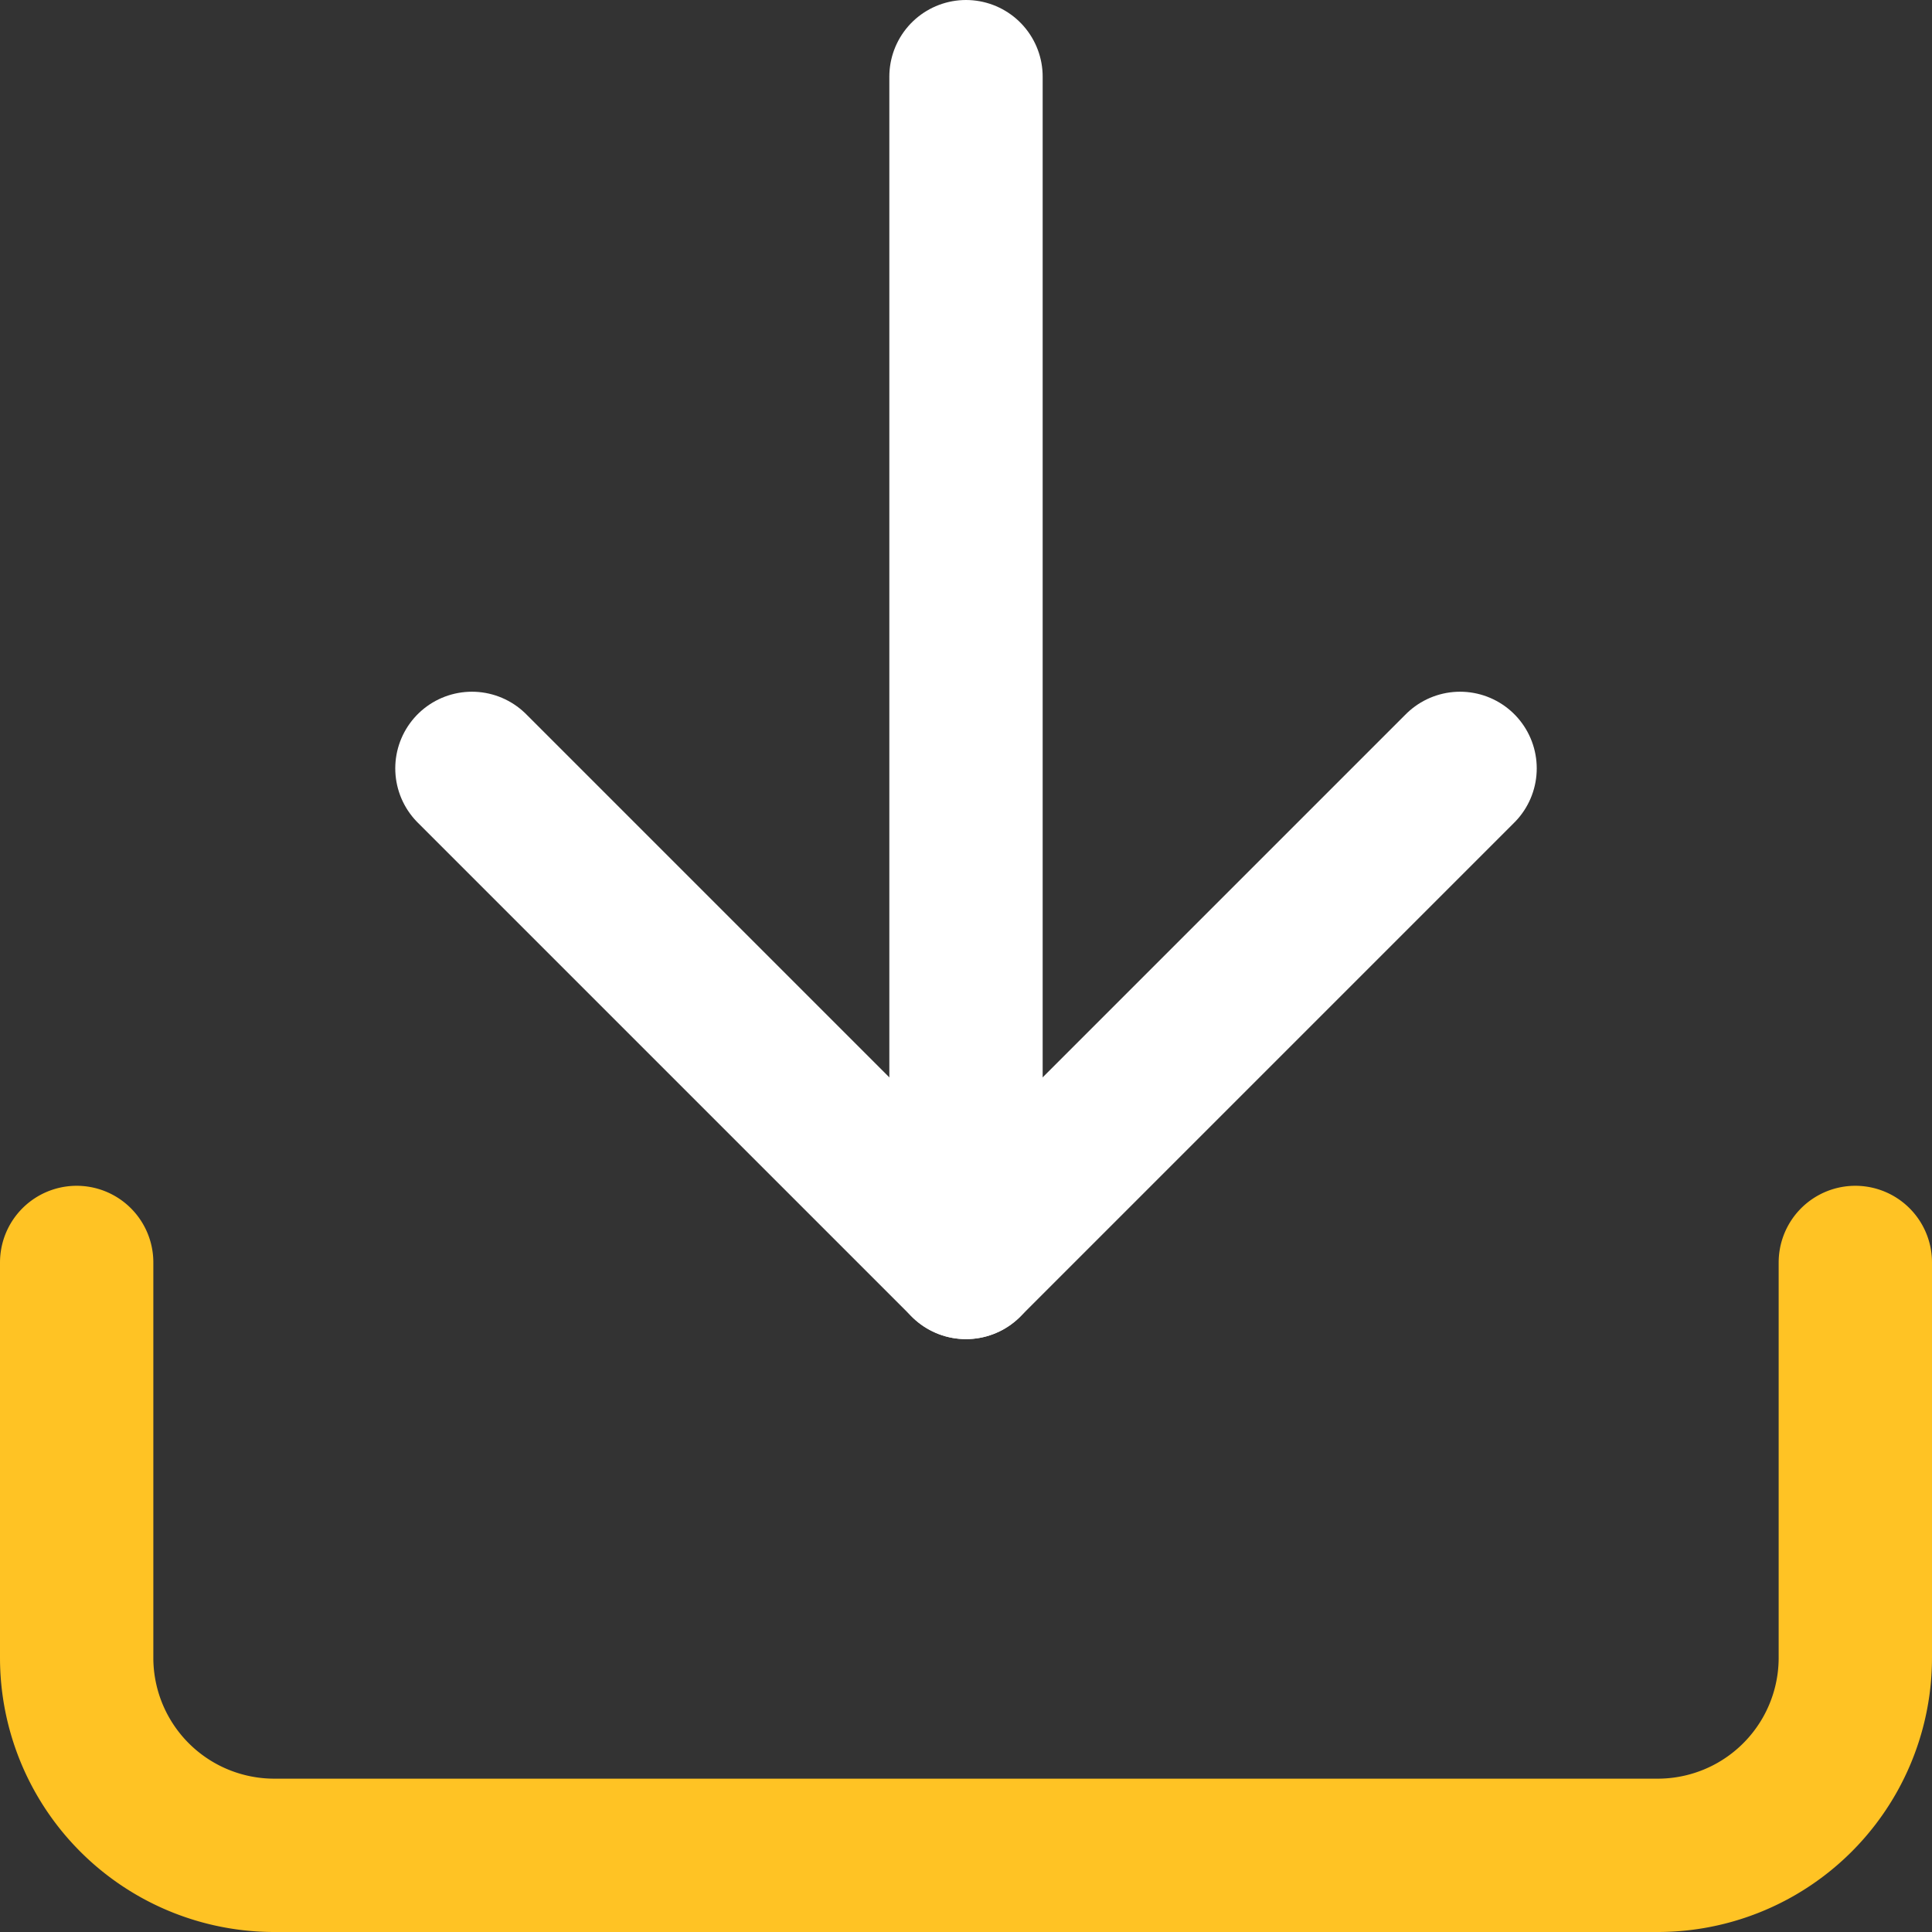
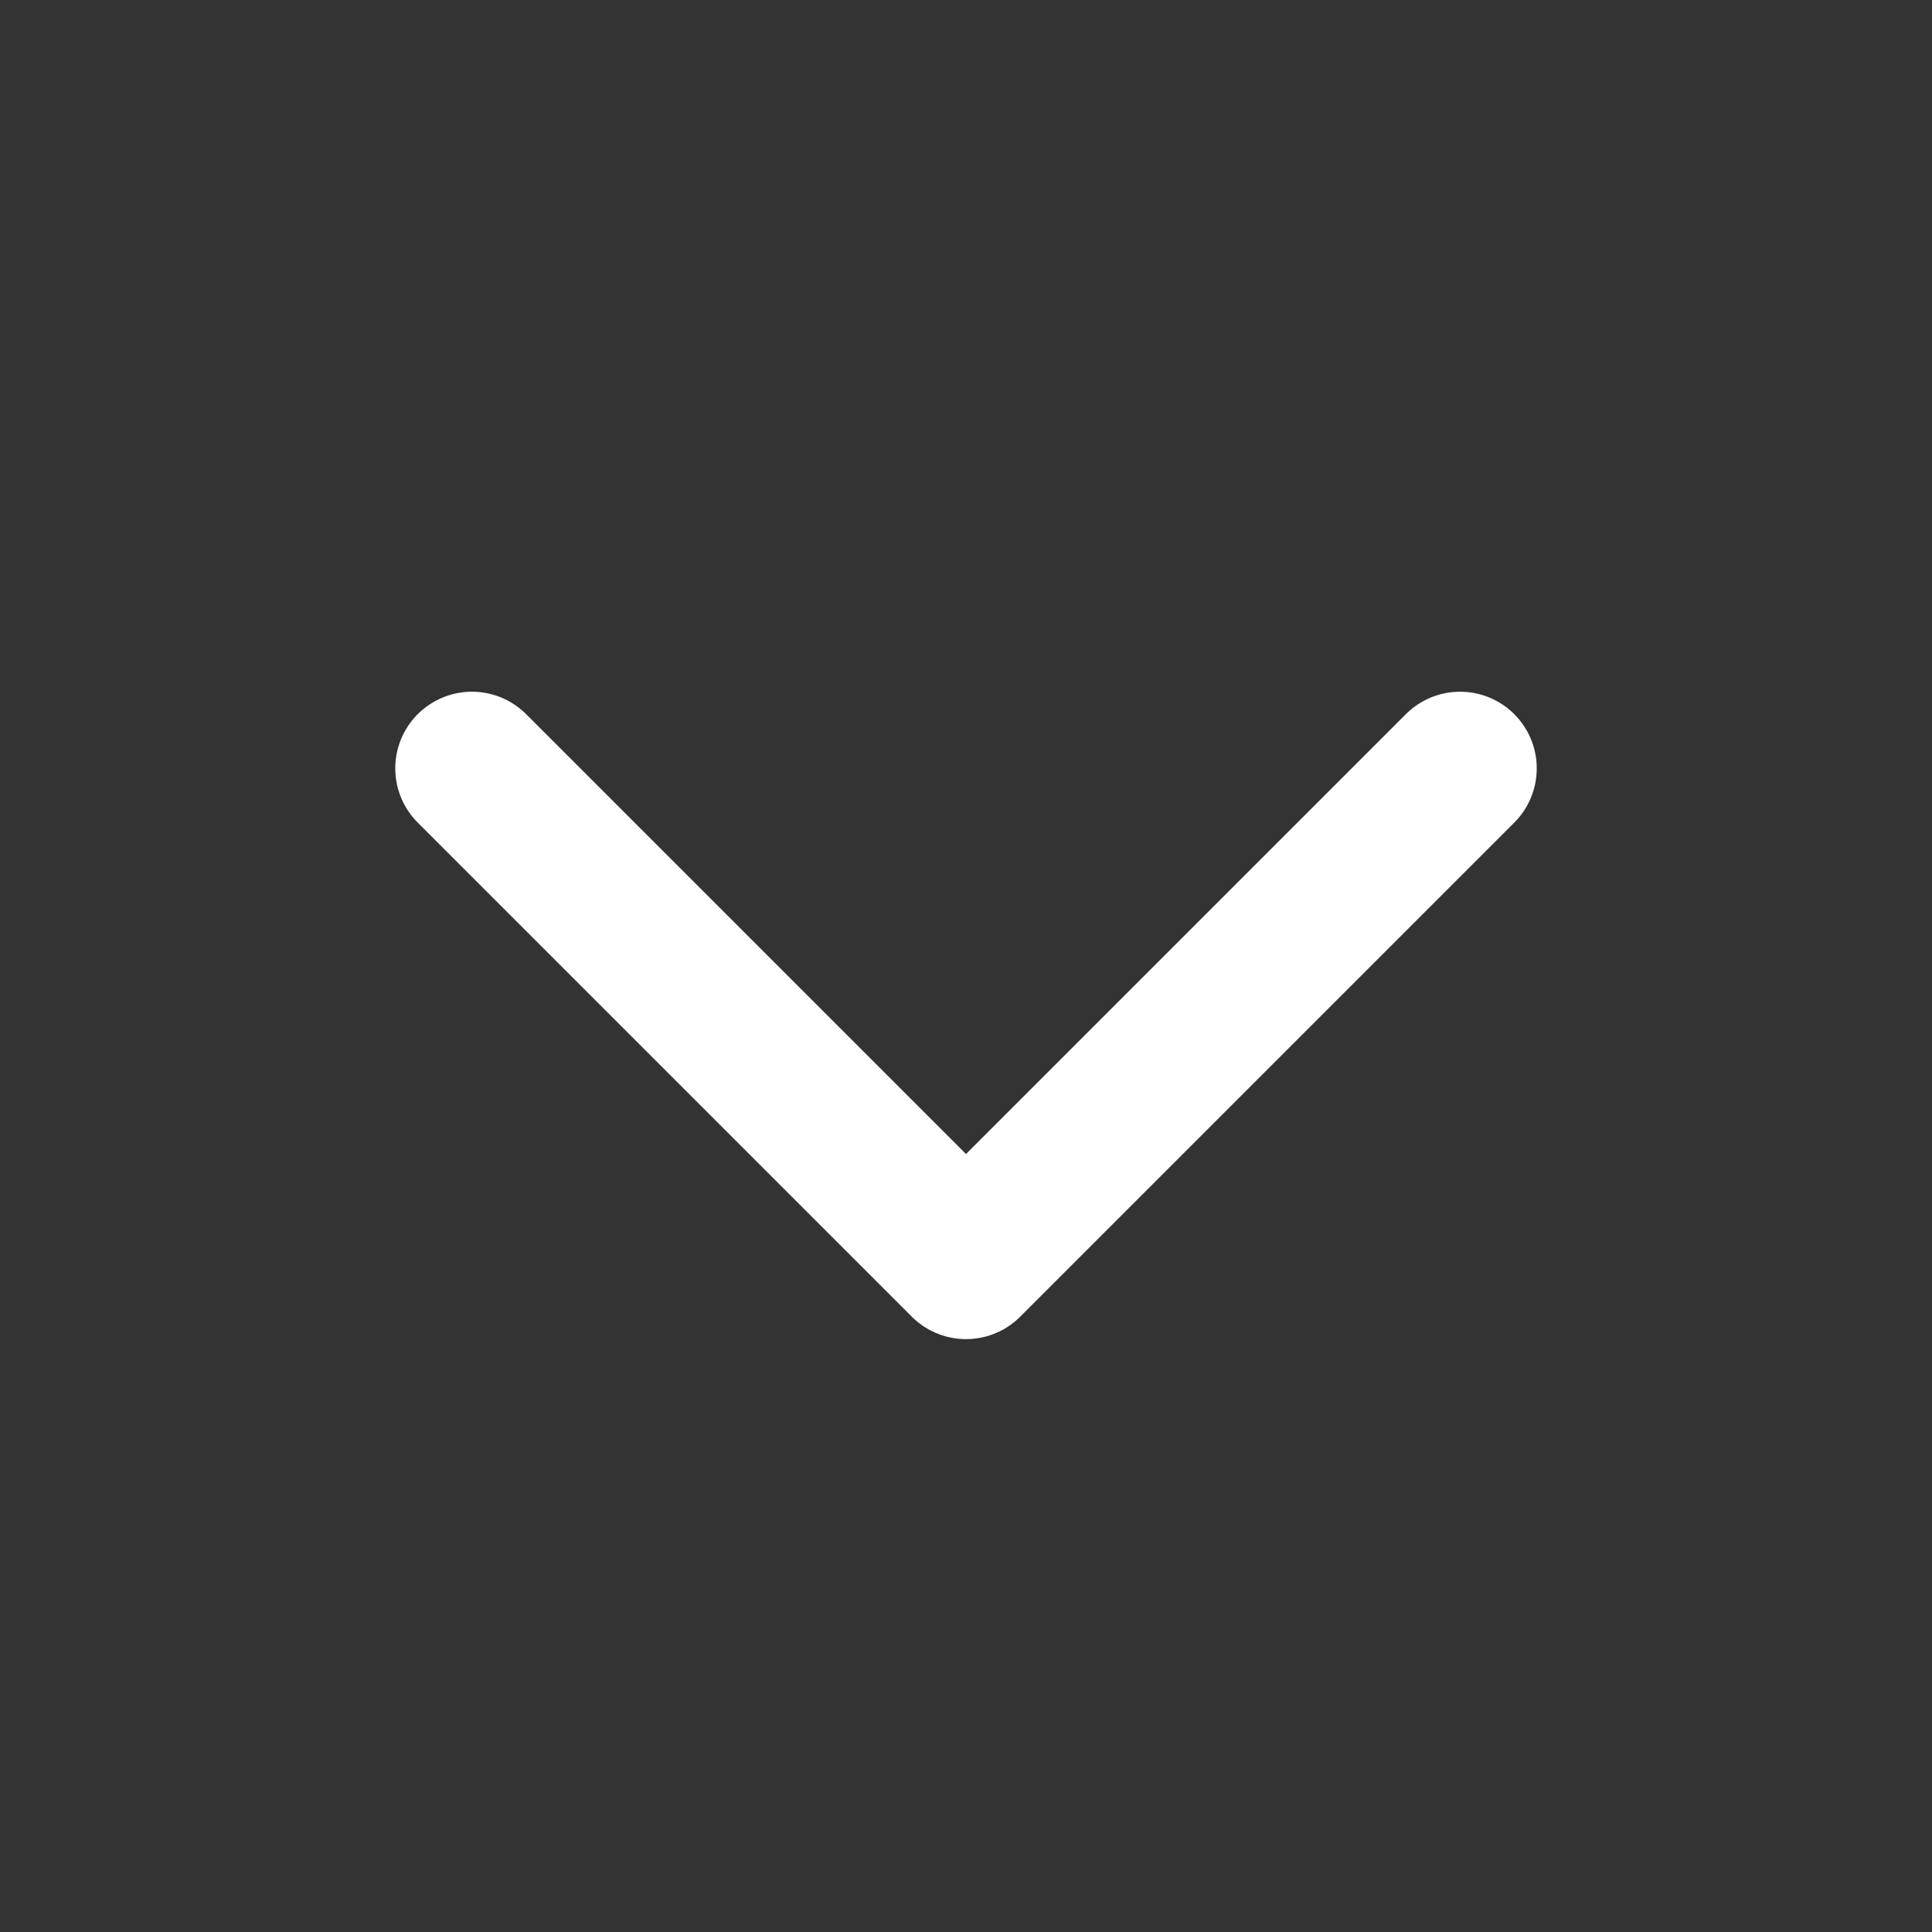
<svg xmlns="http://www.w3.org/2000/svg" width="63" height="63" viewBox="0 0 63 63">
  <rect x="0" y="0" width="63" height="63" fill="#333333" stroke="none" />
  <g id="Icon_feather-download" data-name="Icon feather-download" transform="translate(-2 -2)">
-     <path id="Path_182" data-name="Path 182" d="M62.5,22.5V35.389a6.444,6.444,0,0,1-6.444,6.444H10.944A6.444,6.444,0,0,1,4.5,35.389V22.5" transform="translate(0 20.667)" fill="none" stroke="#ffc324" stroke-linecap="round" stroke-linejoin="round" stroke-width="5" />
    <path id="Path_183" data-name="Path 183" d="M10.5,15,26.611,31.111,42.722,15" transform="translate(6.889 12.056)" fill="none" stroke="#fff" stroke-linecap="round" stroke-linejoin="round" stroke-width="5" />
-     <path id="Path_184" data-name="Path 184" d="M18,43.167V4.5" transform="translate(15.5 0)" fill="none" stroke="#fff" stroke-linecap="round" stroke-linejoin="round" stroke-width="5" />
  </g>
</svg>